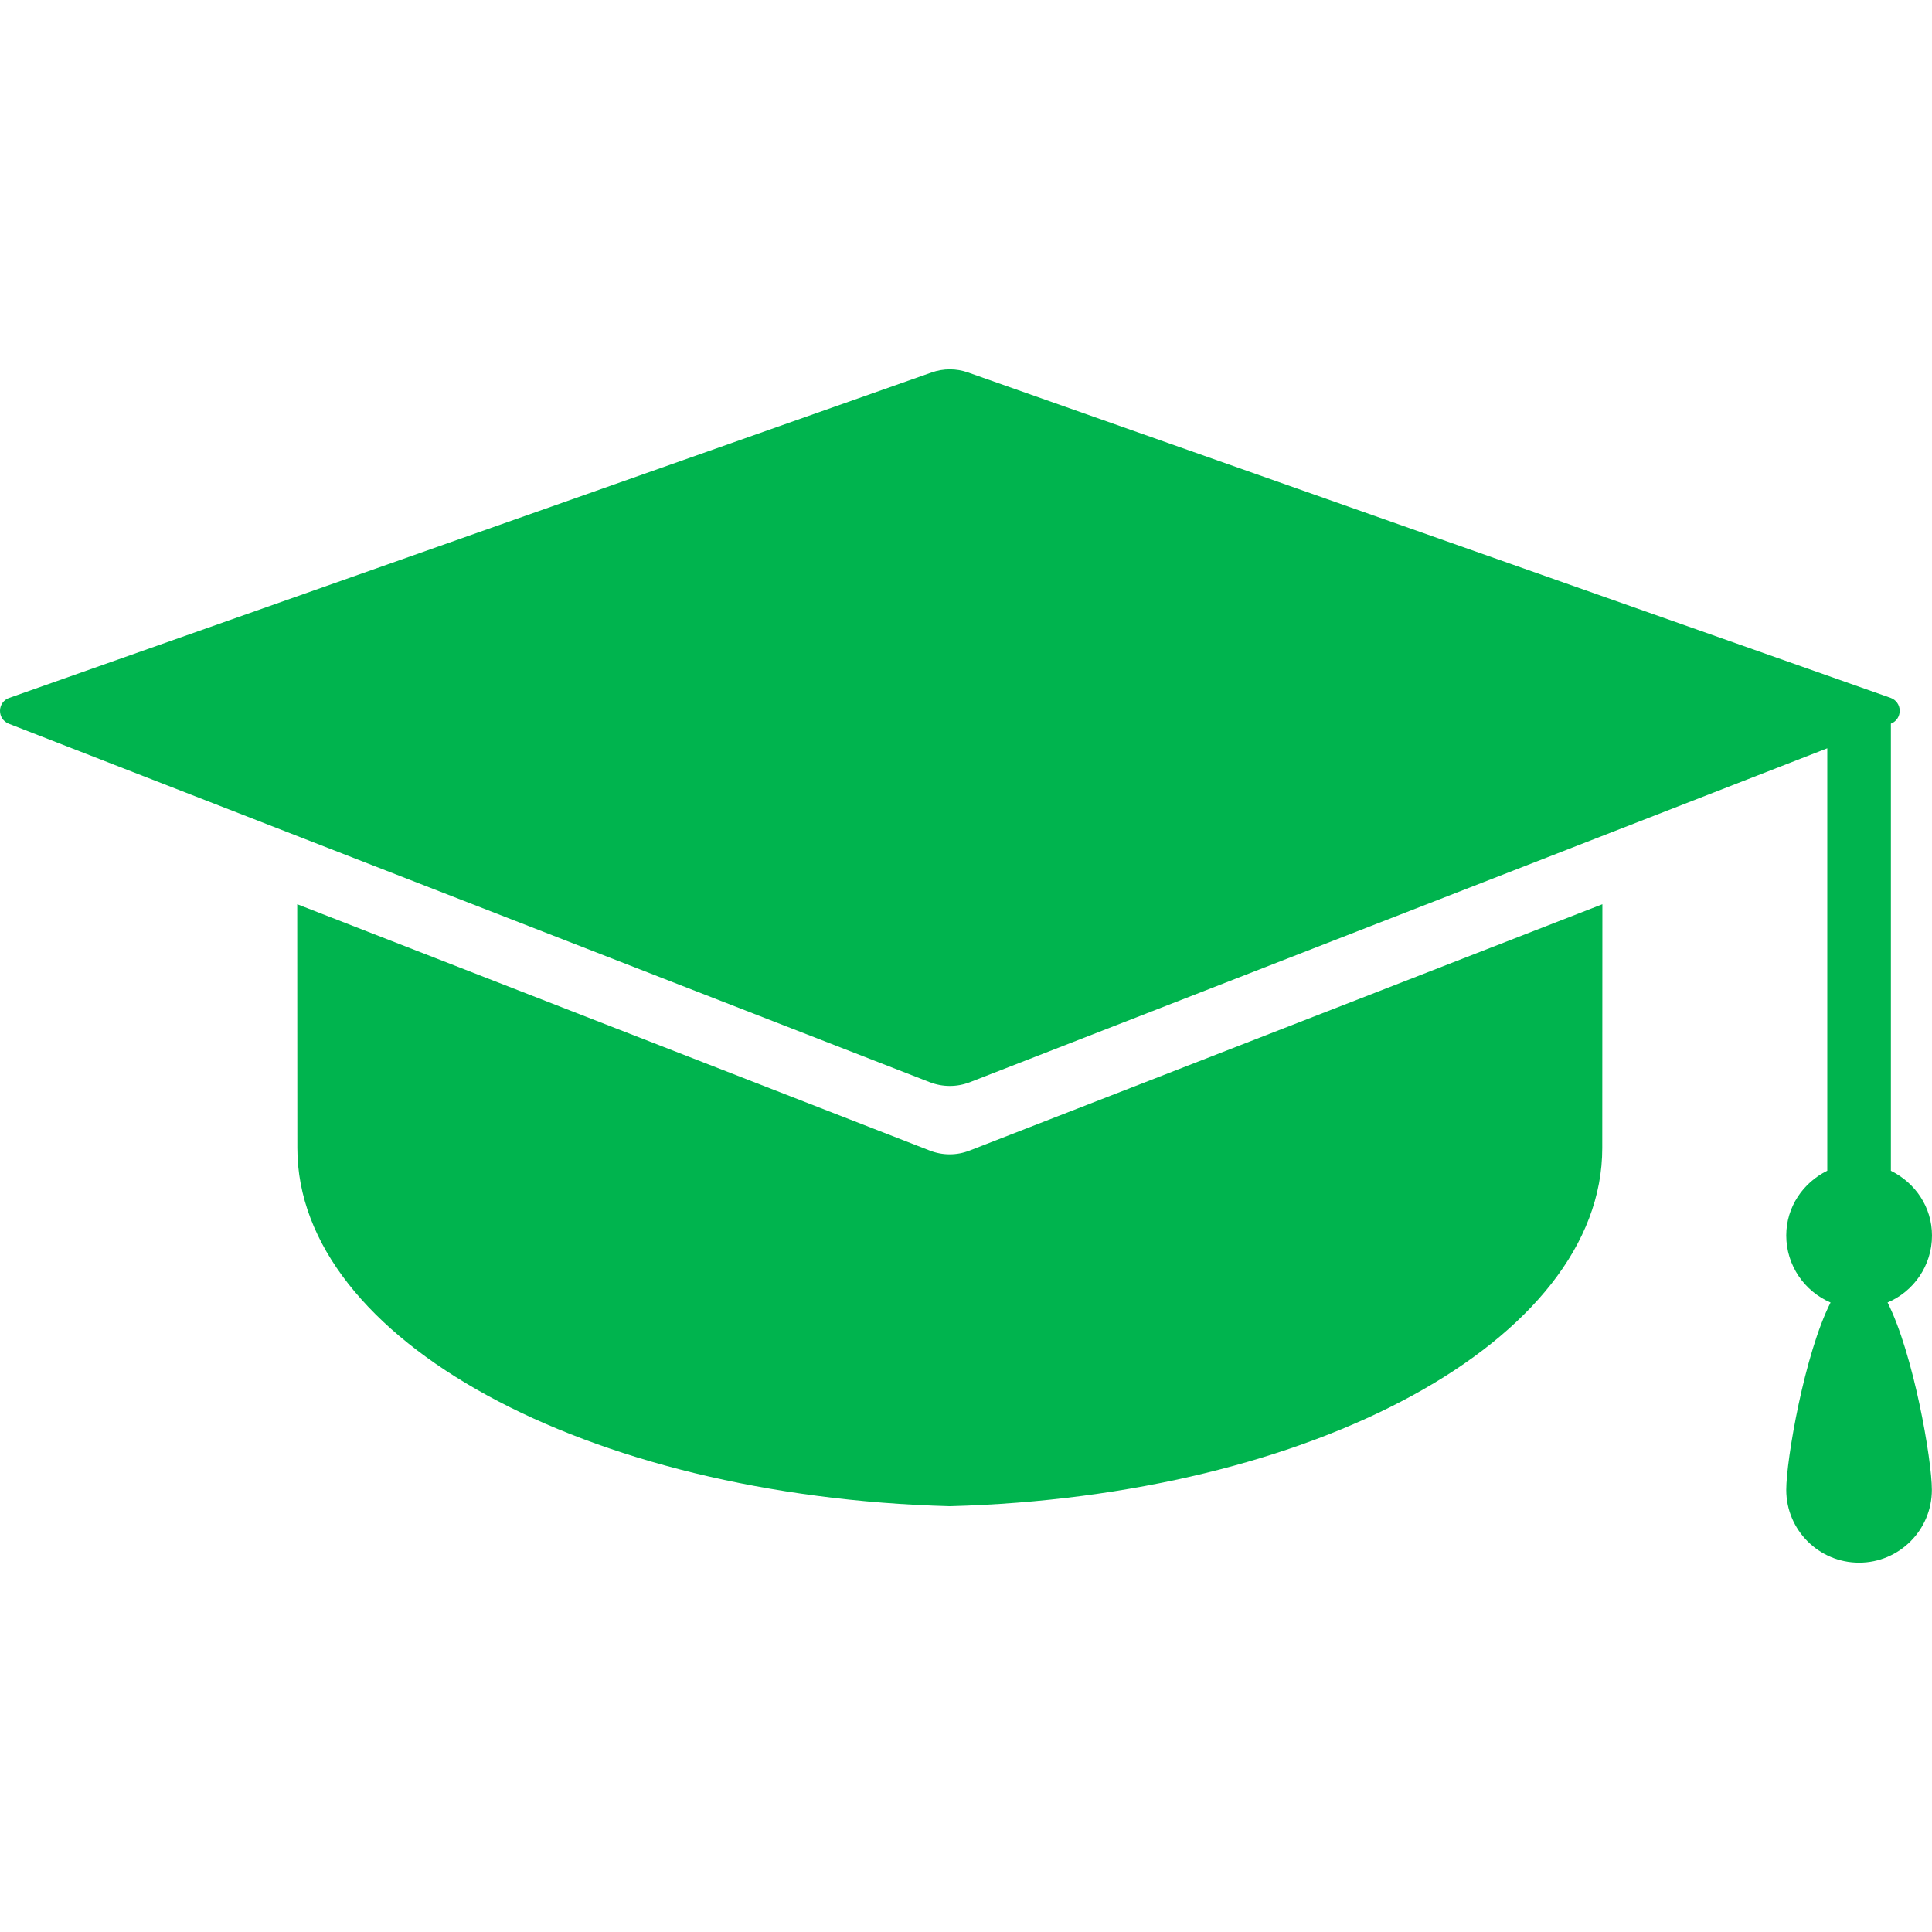
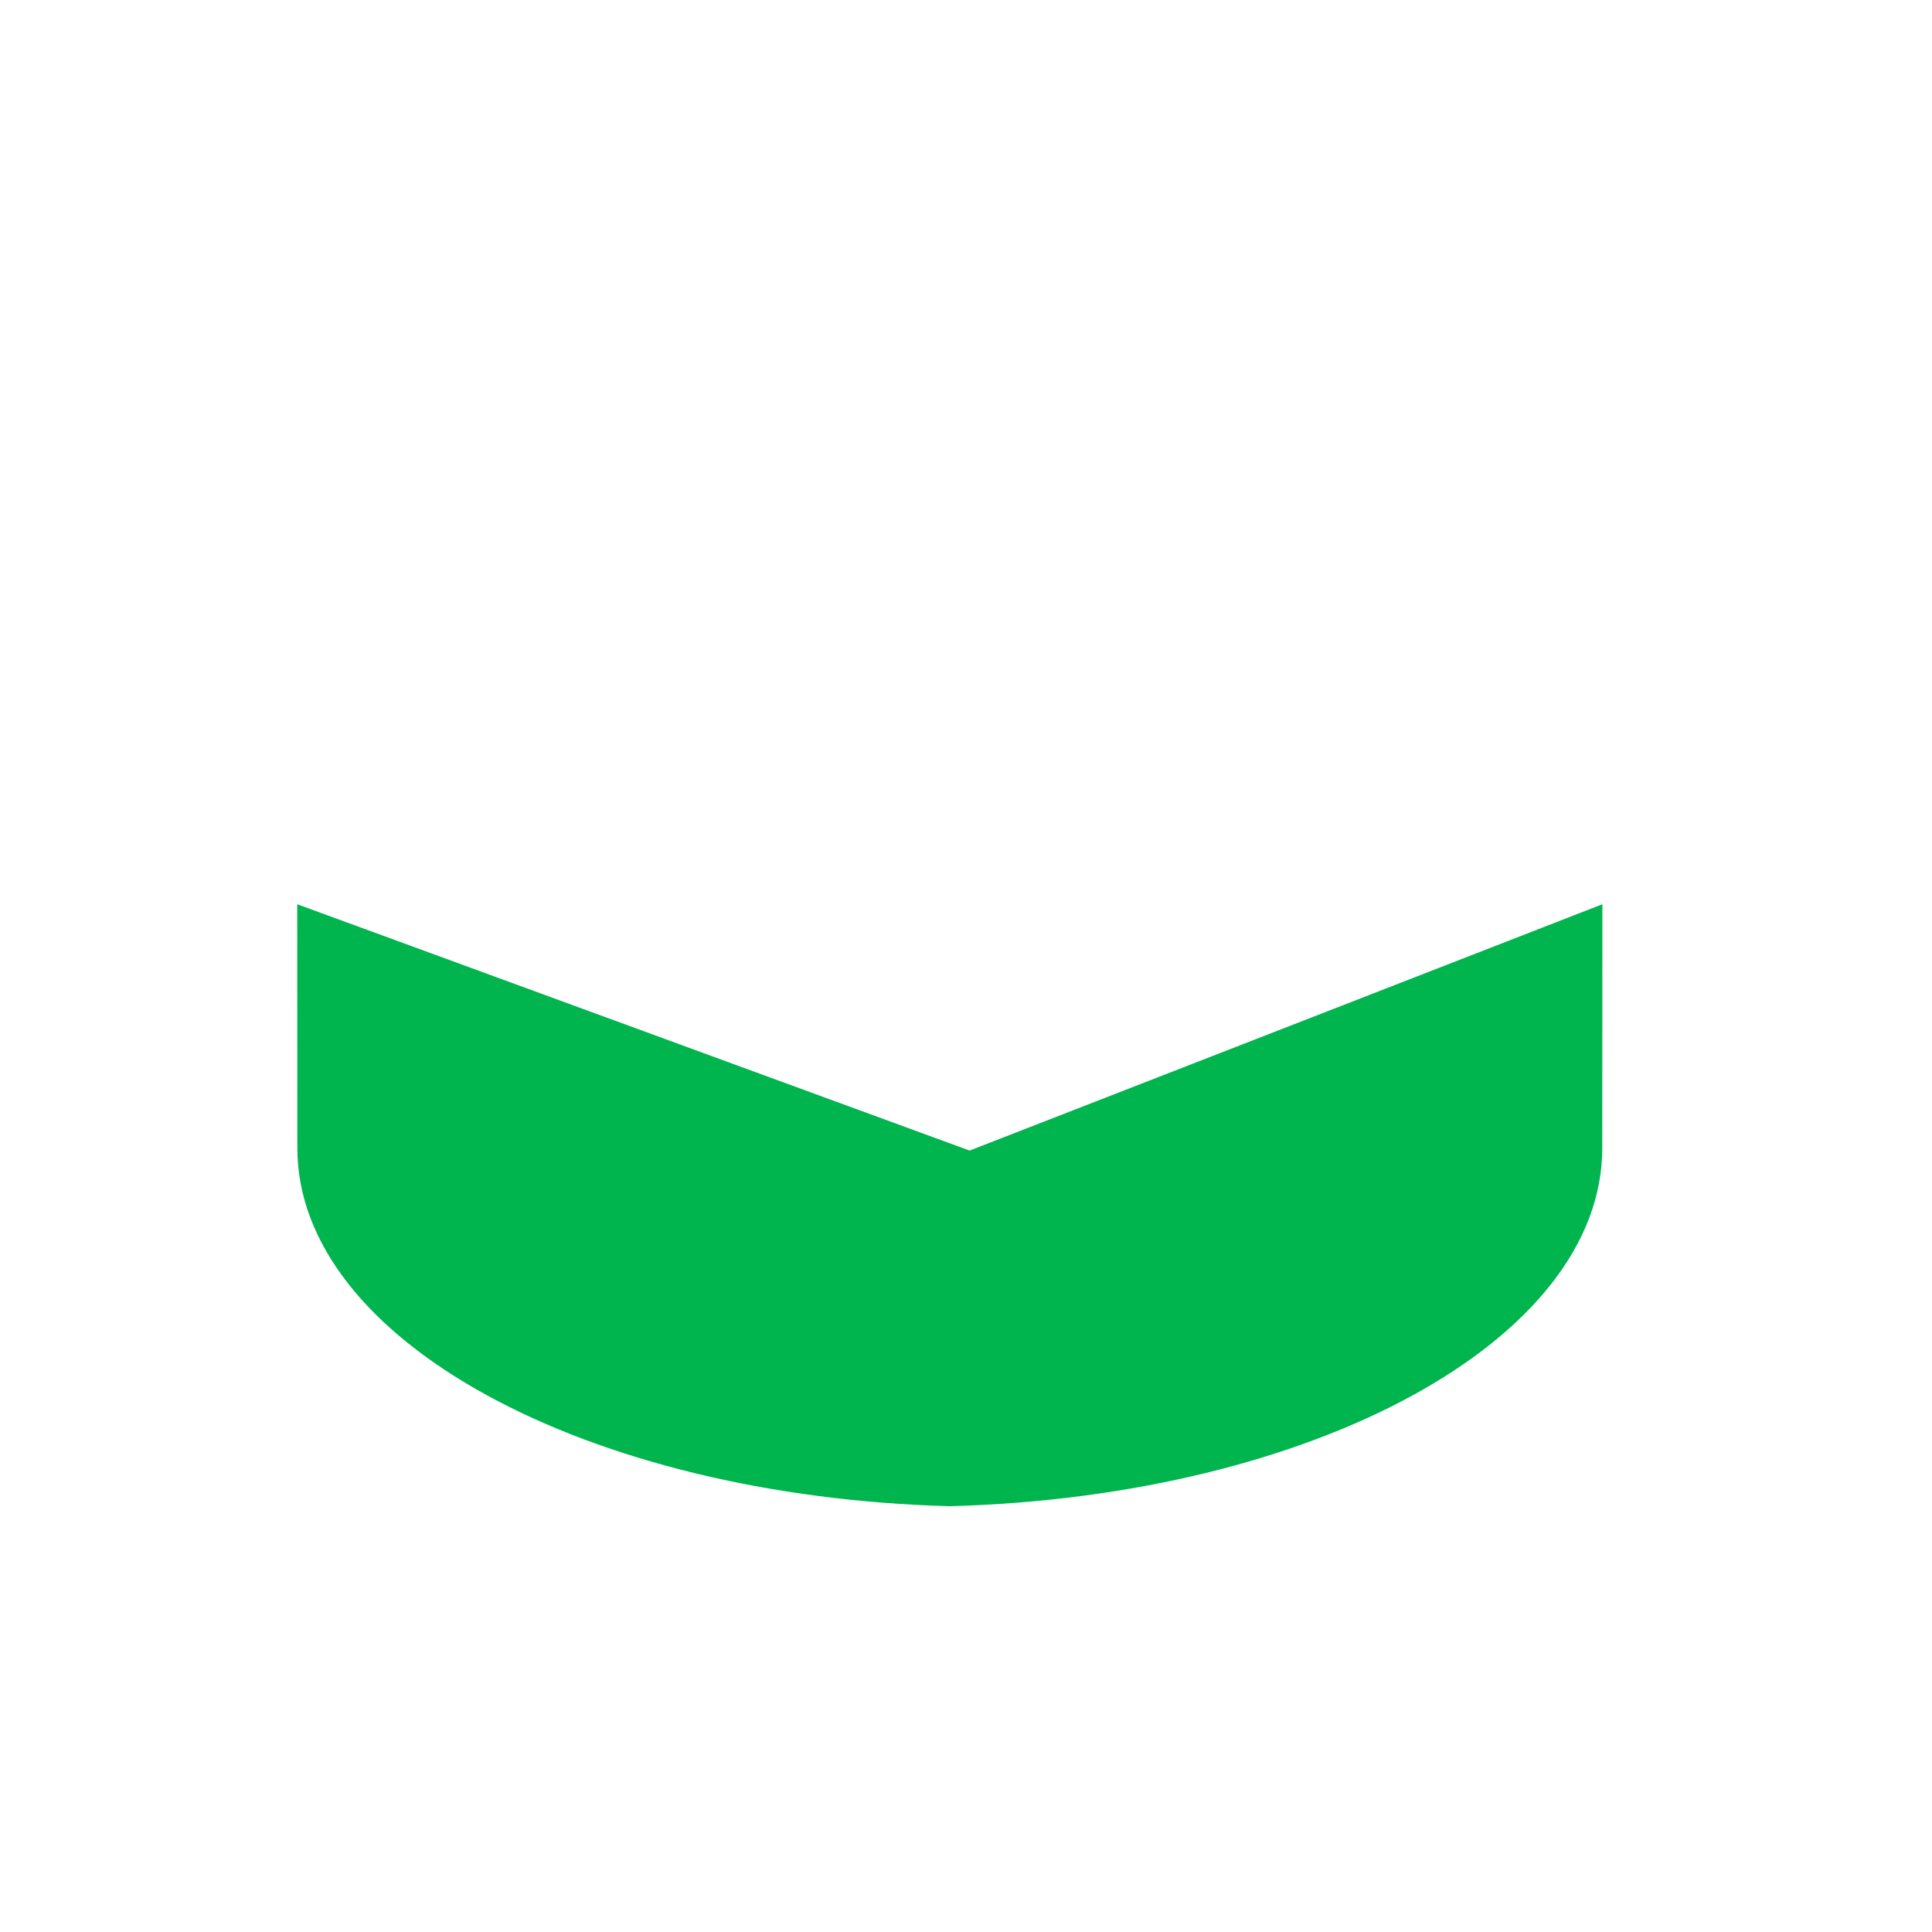
<svg xmlns="http://www.w3.org/2000/svg" width="64" height="64" viewBox="0 0 64 64" fill="none">
  <g clip-path="url(#clip0_59_3565)">
-     <path d="M64 40.931C64 39.976 63.438 39.179 62.638 38.784V23.972C62.82 23.903 62.932 23.732 62.93 23.541C62.93 23.349 62.806 23.18 62.63 23.118L32.069 12.339C31.679 12.2 31.252 12.2 30.859 12.339L0.302 23.12C0.123 23.182 0.002 23.351 2.60834e-05 23.543C-0.002 23.734 0.113 23.905 0.29 23.974L30.805 35.851C31.23 36.014 31.699 36.014 32.124 35.851L60.531 24.788V38.782C59.733 39.175 59.172 39.978 59.172 40.927C59.172 41.918 59.776 42.779 60.64 43.147C59.776 44.853 59.172 48.354 59.172 49.353C59.172 50.685 60.253 51.765 61.585 51.765C62.914 51.765 63.996 50.685 63.996 49.353C63.996 48.354 63.39 44.853 62.528 43.147C63.394 42.782 64 41.922 64 40.931Z" fill="#00B44E" />
-     <path d="M9.846 29.954C9.848 33.371 9.85 37.391 9.85 38.03C9.85 44.391 19.424 49.571 31.464 49.895C43.503 49.571 53.077 44.398 53.077 38.03C53.077 37.395 53.077 33.373 53.081 29.954L32.119 38.114C31.694 38.28 31.225 38.28 30.8 38.114L9.846 29.954Z" fill="#00B44E" />
+     <path d="M9.846 29.954C9.848 33.371 9.85 37.391 9.85 38.03C9.85 44.391 19.424 49.571 31.464 49.895C43.503 49.571 53.077 44.398 53.077 38.03C53.077 37.395 53.077 33.373 53.081 29.954L32.119 38.114L9.846 29.954Z" fill="#00B44E" />
  </g>
  <defs>
    <clipPath id="clip0_59_3565">
      <rect width="64" height="64" fill="white" />
    </clipPath>
  </defs>
</svg>